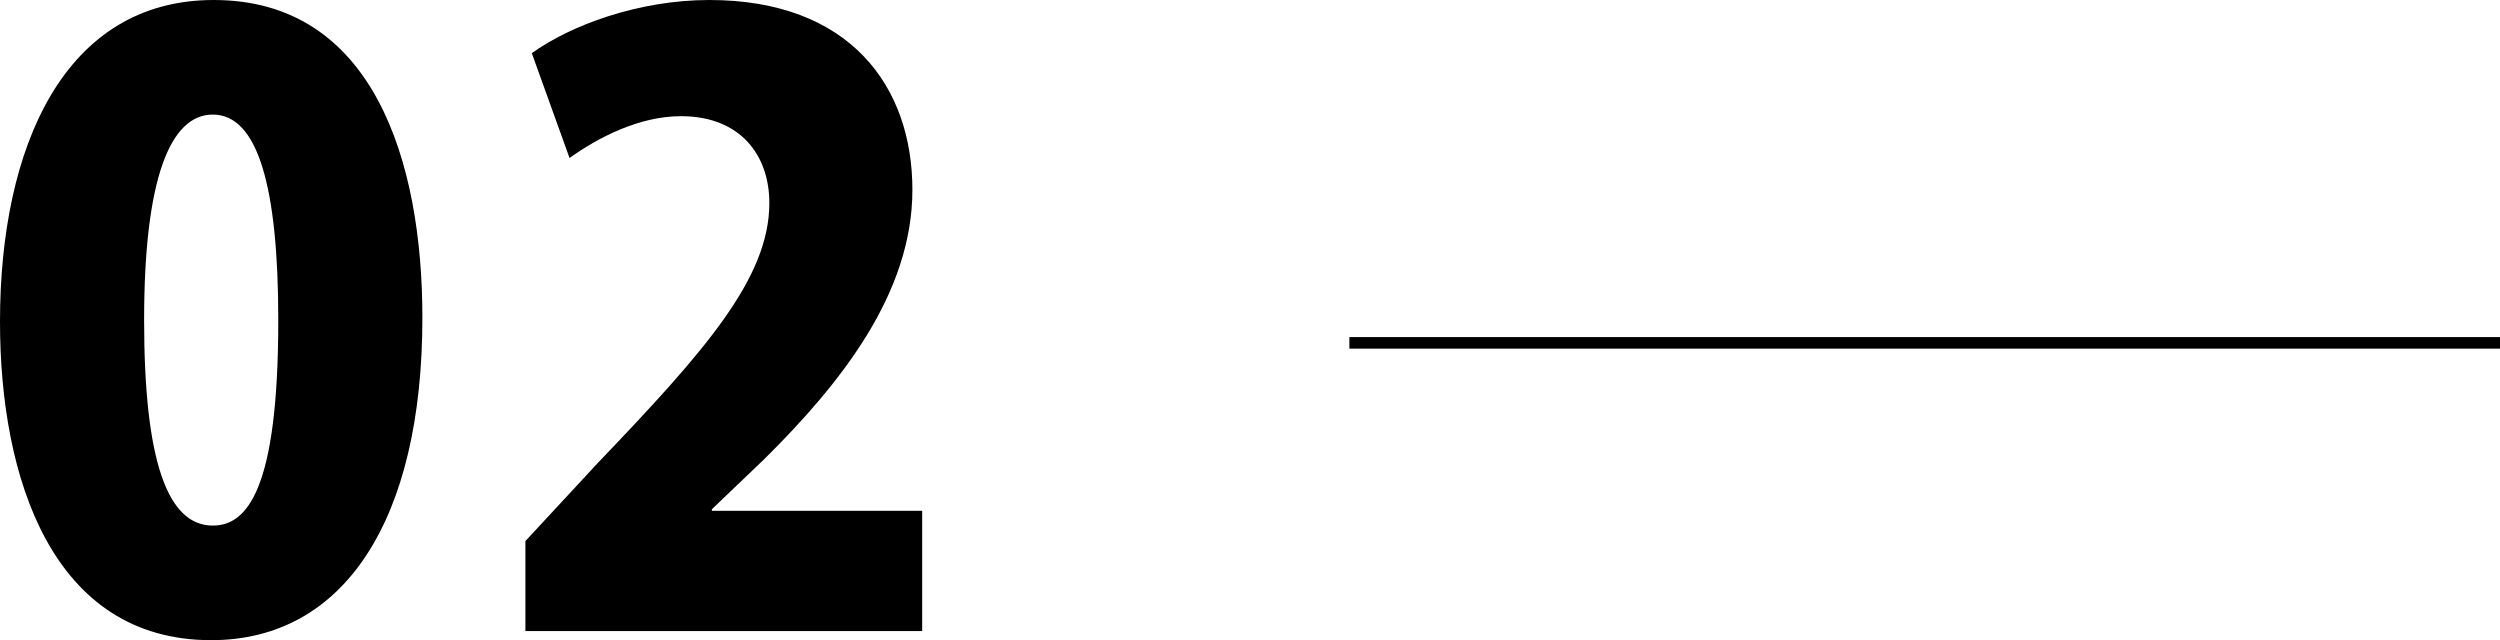
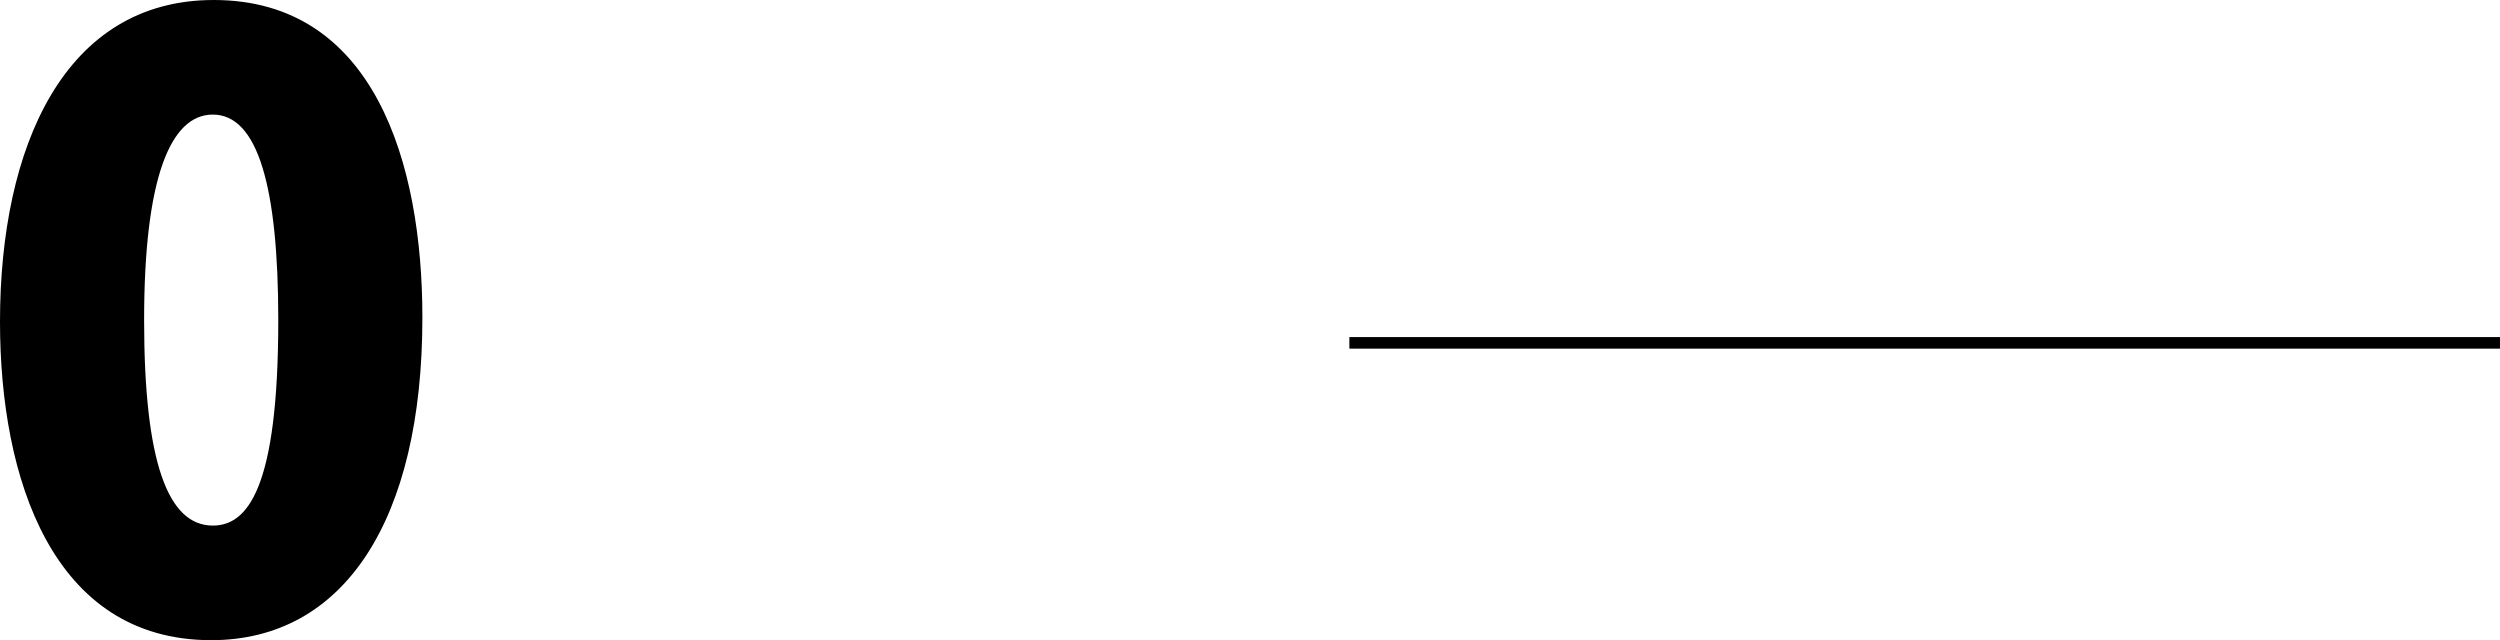
<svg xmlns="http://www.w3.org/2000/svg" id="_レイヤー_2" viewBox="0 0 140.51 35.98">
  <defs>
    <style>.cls-1{fill:none;stroke:#000;stroke-miterlimit:10;stroke-width:.65px;}.cls-2{stroke-width:0px;}</style>
  </defs>
  <g id="_レイヤー_1-2">
    <path class="cls-2" d="m0,18.08C0,8.23,3.63,0,12.01,0c9.02,0,11.73,9.15,11.73,17.85,0,11.41-4.42,18.13-11.87,18.13C2.94,35.98,0,26.87,0,18.08Zm15.64-.09c0-7.5-1.15-11.55-3.68-11.55-2.39,0-3.86,3.59-3.86,11.55s1.33,11.55,3.86,11.55c1.93,0,3.68-2.02,3.68-11.55Z" />
-     <path class="cls-2" d="m51.84,35.47h-22.31v-5.06l4.05-4.37c6.03-6.3,9.66-10.4,9.66-14.63,0-2.67-1.61-4.88-4.97-4.88-2.35,0-4.65,1.2-6.26,2.35l-2.12-5.89c2.16-1.56,5.98-2.99,9.98-2.99,7.87,0,11.41,4.83,11.41,10.67s-4.05,10.9-8.33,15.14l-2.94,2.81v.09h11.82v6.76Z" />
    <line class="cls-1" x1="75.84" y1="19.27" x2="140.51" y2="19.27" />
  </g>
</svg>